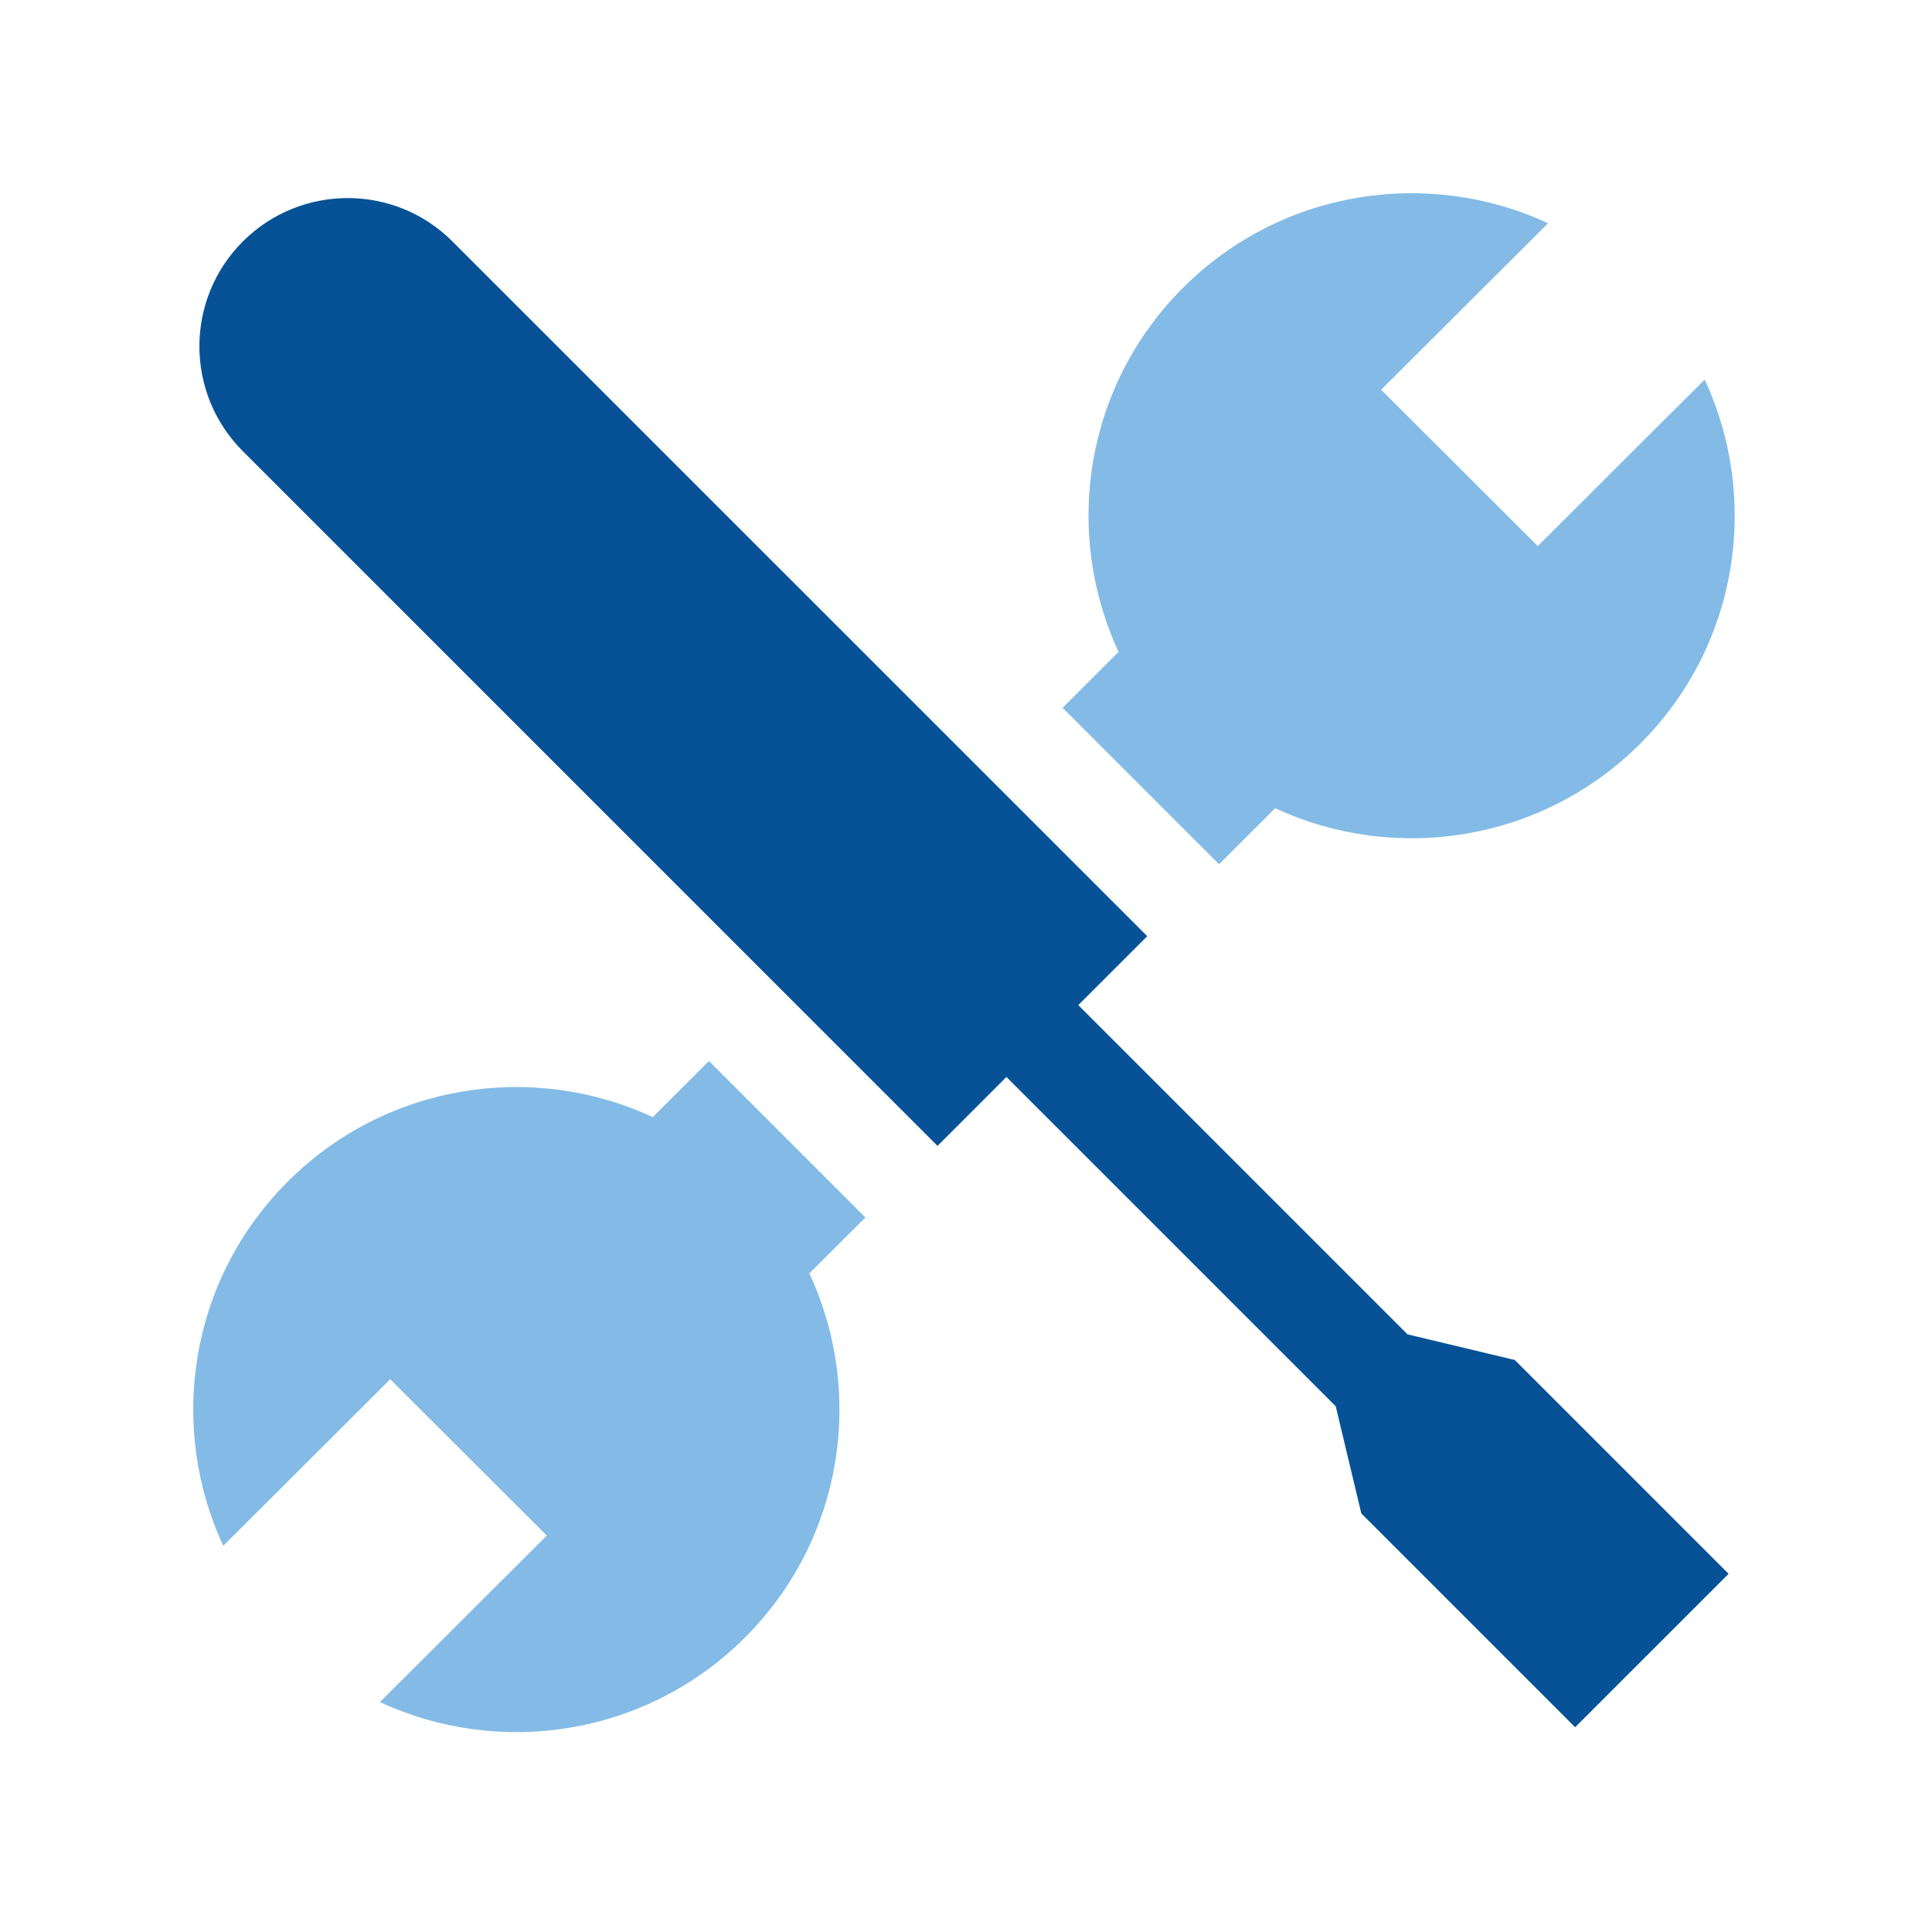
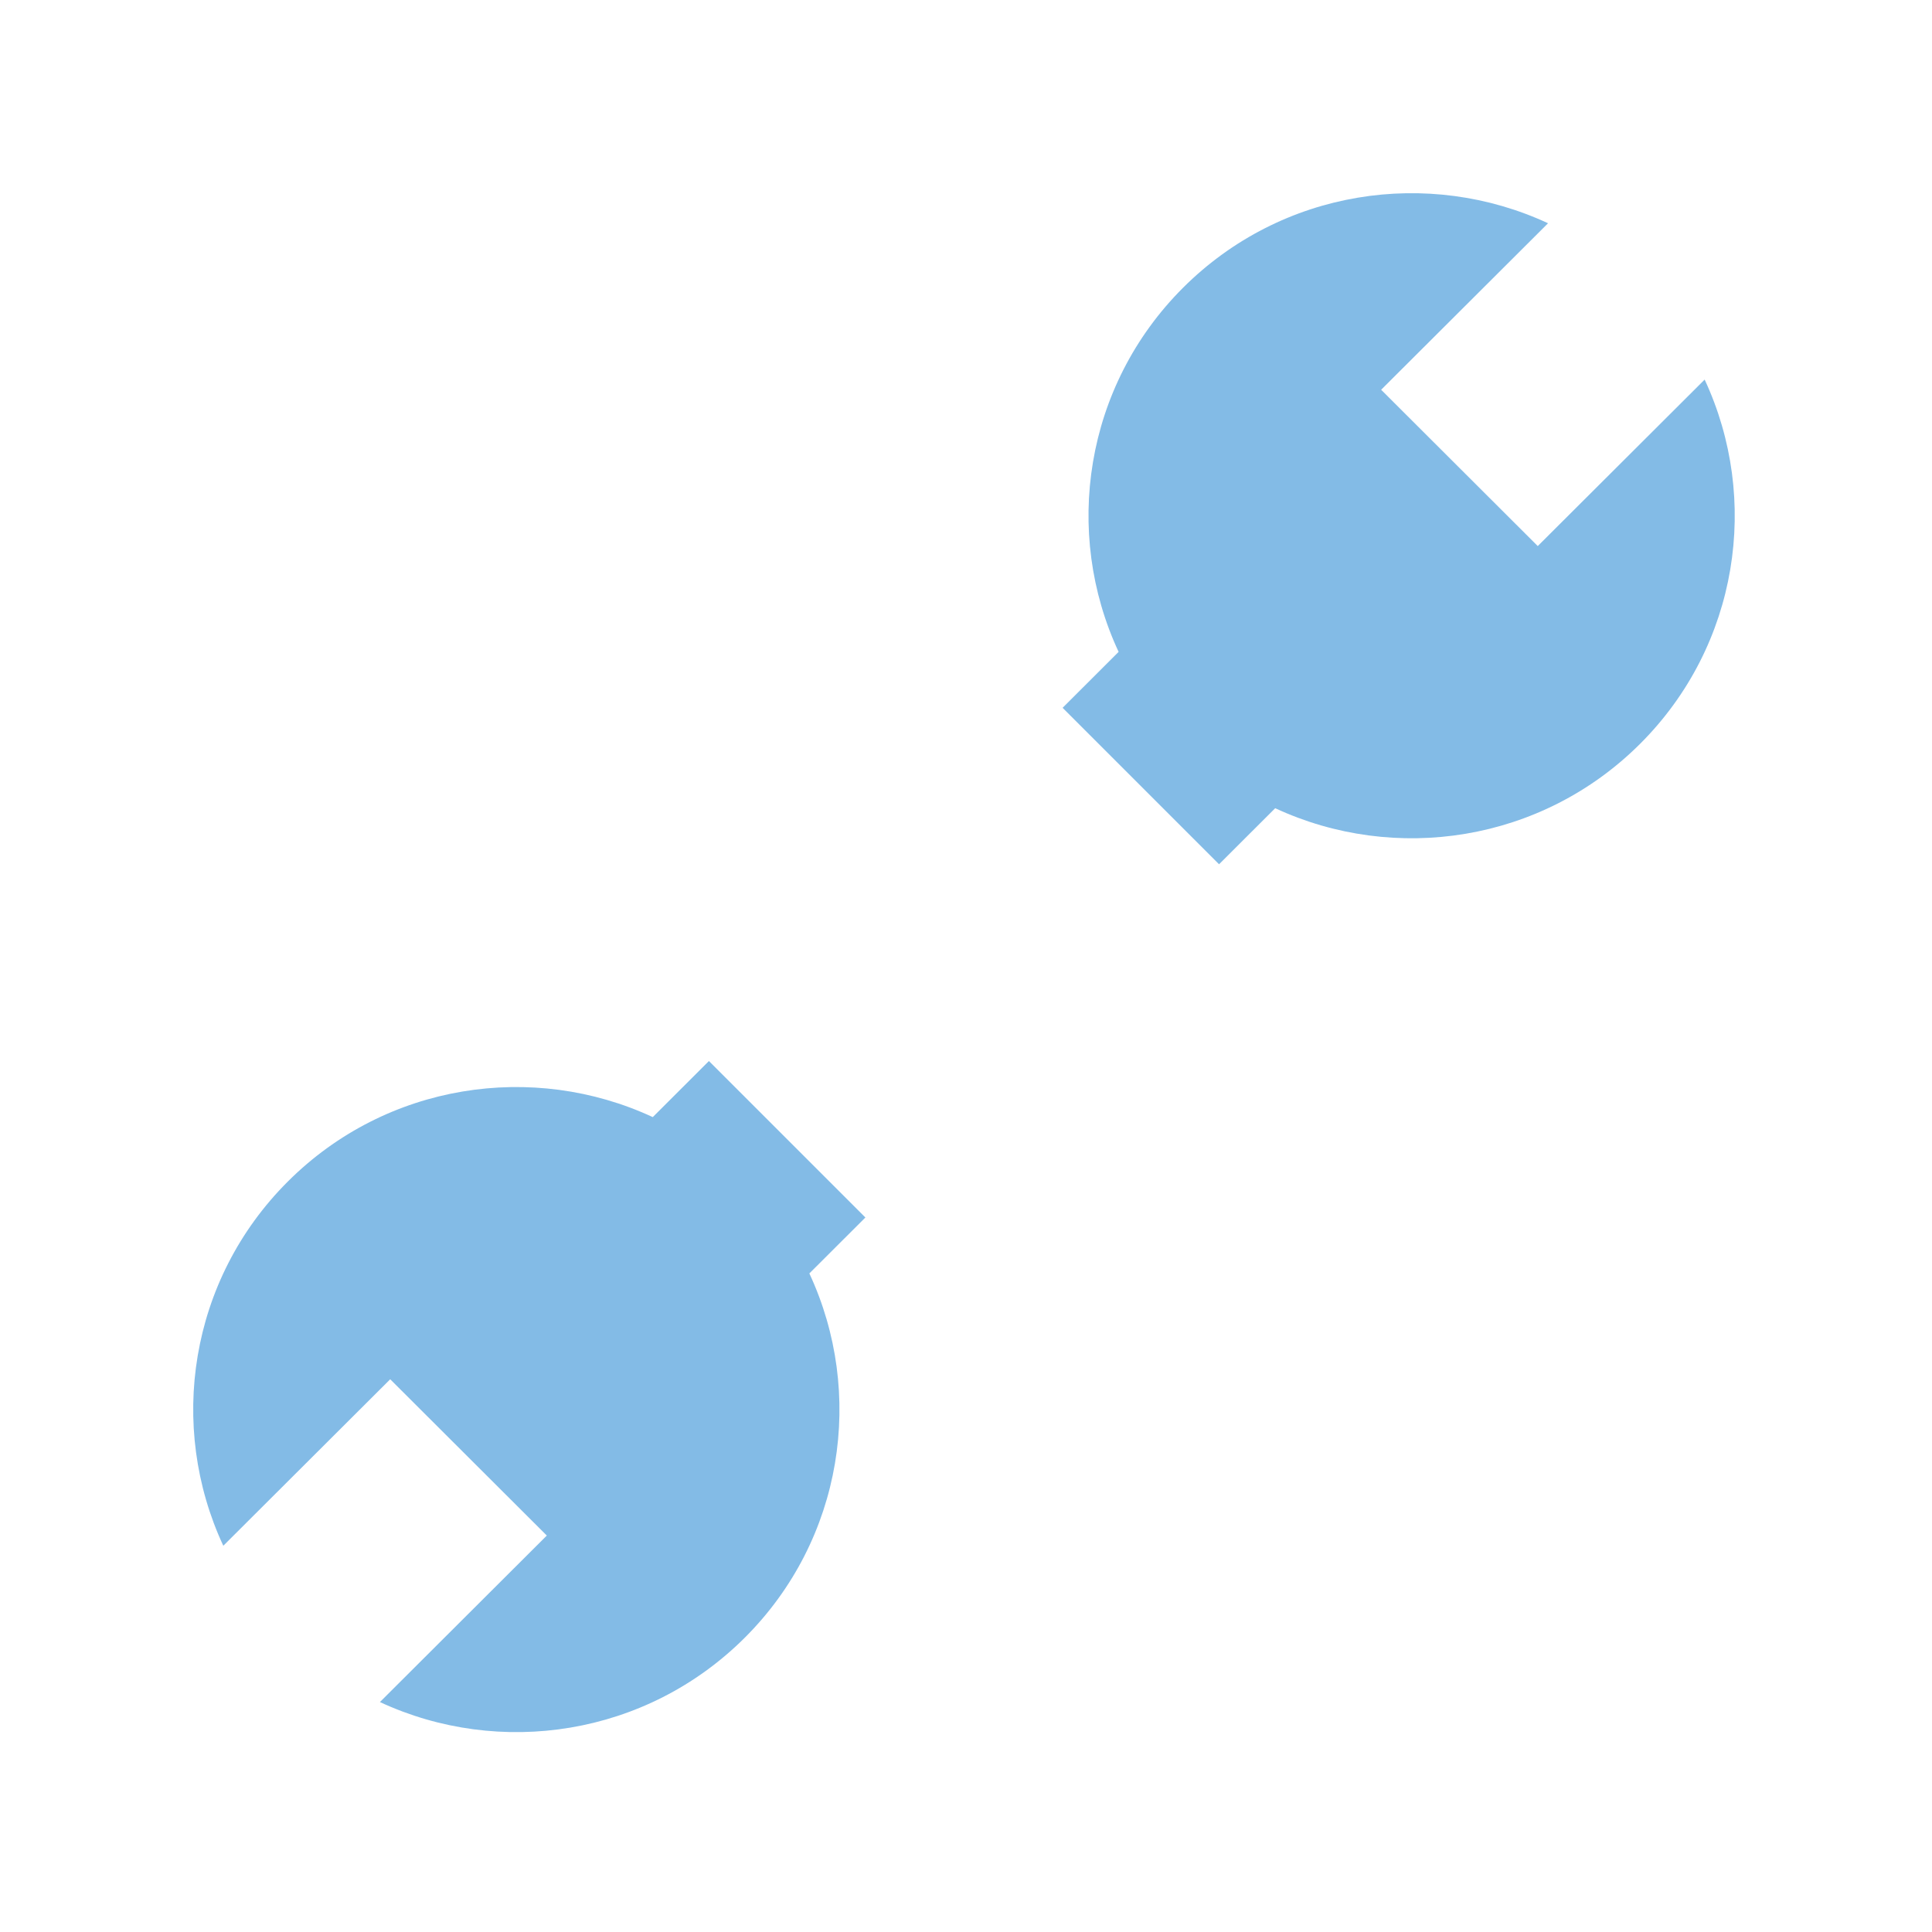
<svg xmlns="http://www.w3.org/2000/svg" width="150px" height="150px" viewBox="0 0 150 150" version="1.1">
  <title>ic-soporte</title>
  <g id="ic-soporte" stroke="none" stroke-width="1" fill="none" fill-rule="evenodd">
    <g id="Group" transform="translate(15, 15)">
      <path d="M40.041,67.378 L52.189,79.526 L47.838,83.869 C52.159,93.138 50.489,104.5 42.828,112.147 C35.164,119.795 23.781,121.462 14.497,117.147 L14.497,117.147 L27.454,104.22 L15.296,92.086 L2.338,105.012 C-1.983,95.744 -0.315,84.379 7.349,76.732 C15.01,69.083 26.396,67.418 35.681,71.732 L35.681,71.732 L40.041,67.378 Z M76.858,7.334 C84.522,-0.314 95.905,-1.98 105.19,2.334 L105.19,2.334 L92.232,15.26 L104.391,27.396 L117.348,14.471 C121.668,23.737 120.001,35.101 112.337,42.75 C104.675,50.397 93.29,52.064 84.006,47.749 L84.006,47.749 L79.647,52.101 L67.5,39.954 L71.849,35.611 C67.527,26.345 69.198,14.981 76.858,7.334 Z" id="Combined-Shape" fill="#83BBE6" />
-       <path d="M94.283,88.6 L68.718,63.035 L74.071,57.684 L20.137,3.756 C15.649,-0.75 8.347,-0.743 3.855,3.746 C-0.65,8.251 -0.639,15.543 3.858,20.036 L57.789,73.966 L63.138,68.615 L88.704,94.18 L90.694,102.505 L107.292,119.103 L119.207,107.19 L102.609,90.59 L94.283,88.6 Z" id="Fill-7" fill="#075296" />
    </g>
  </g>
</svg>